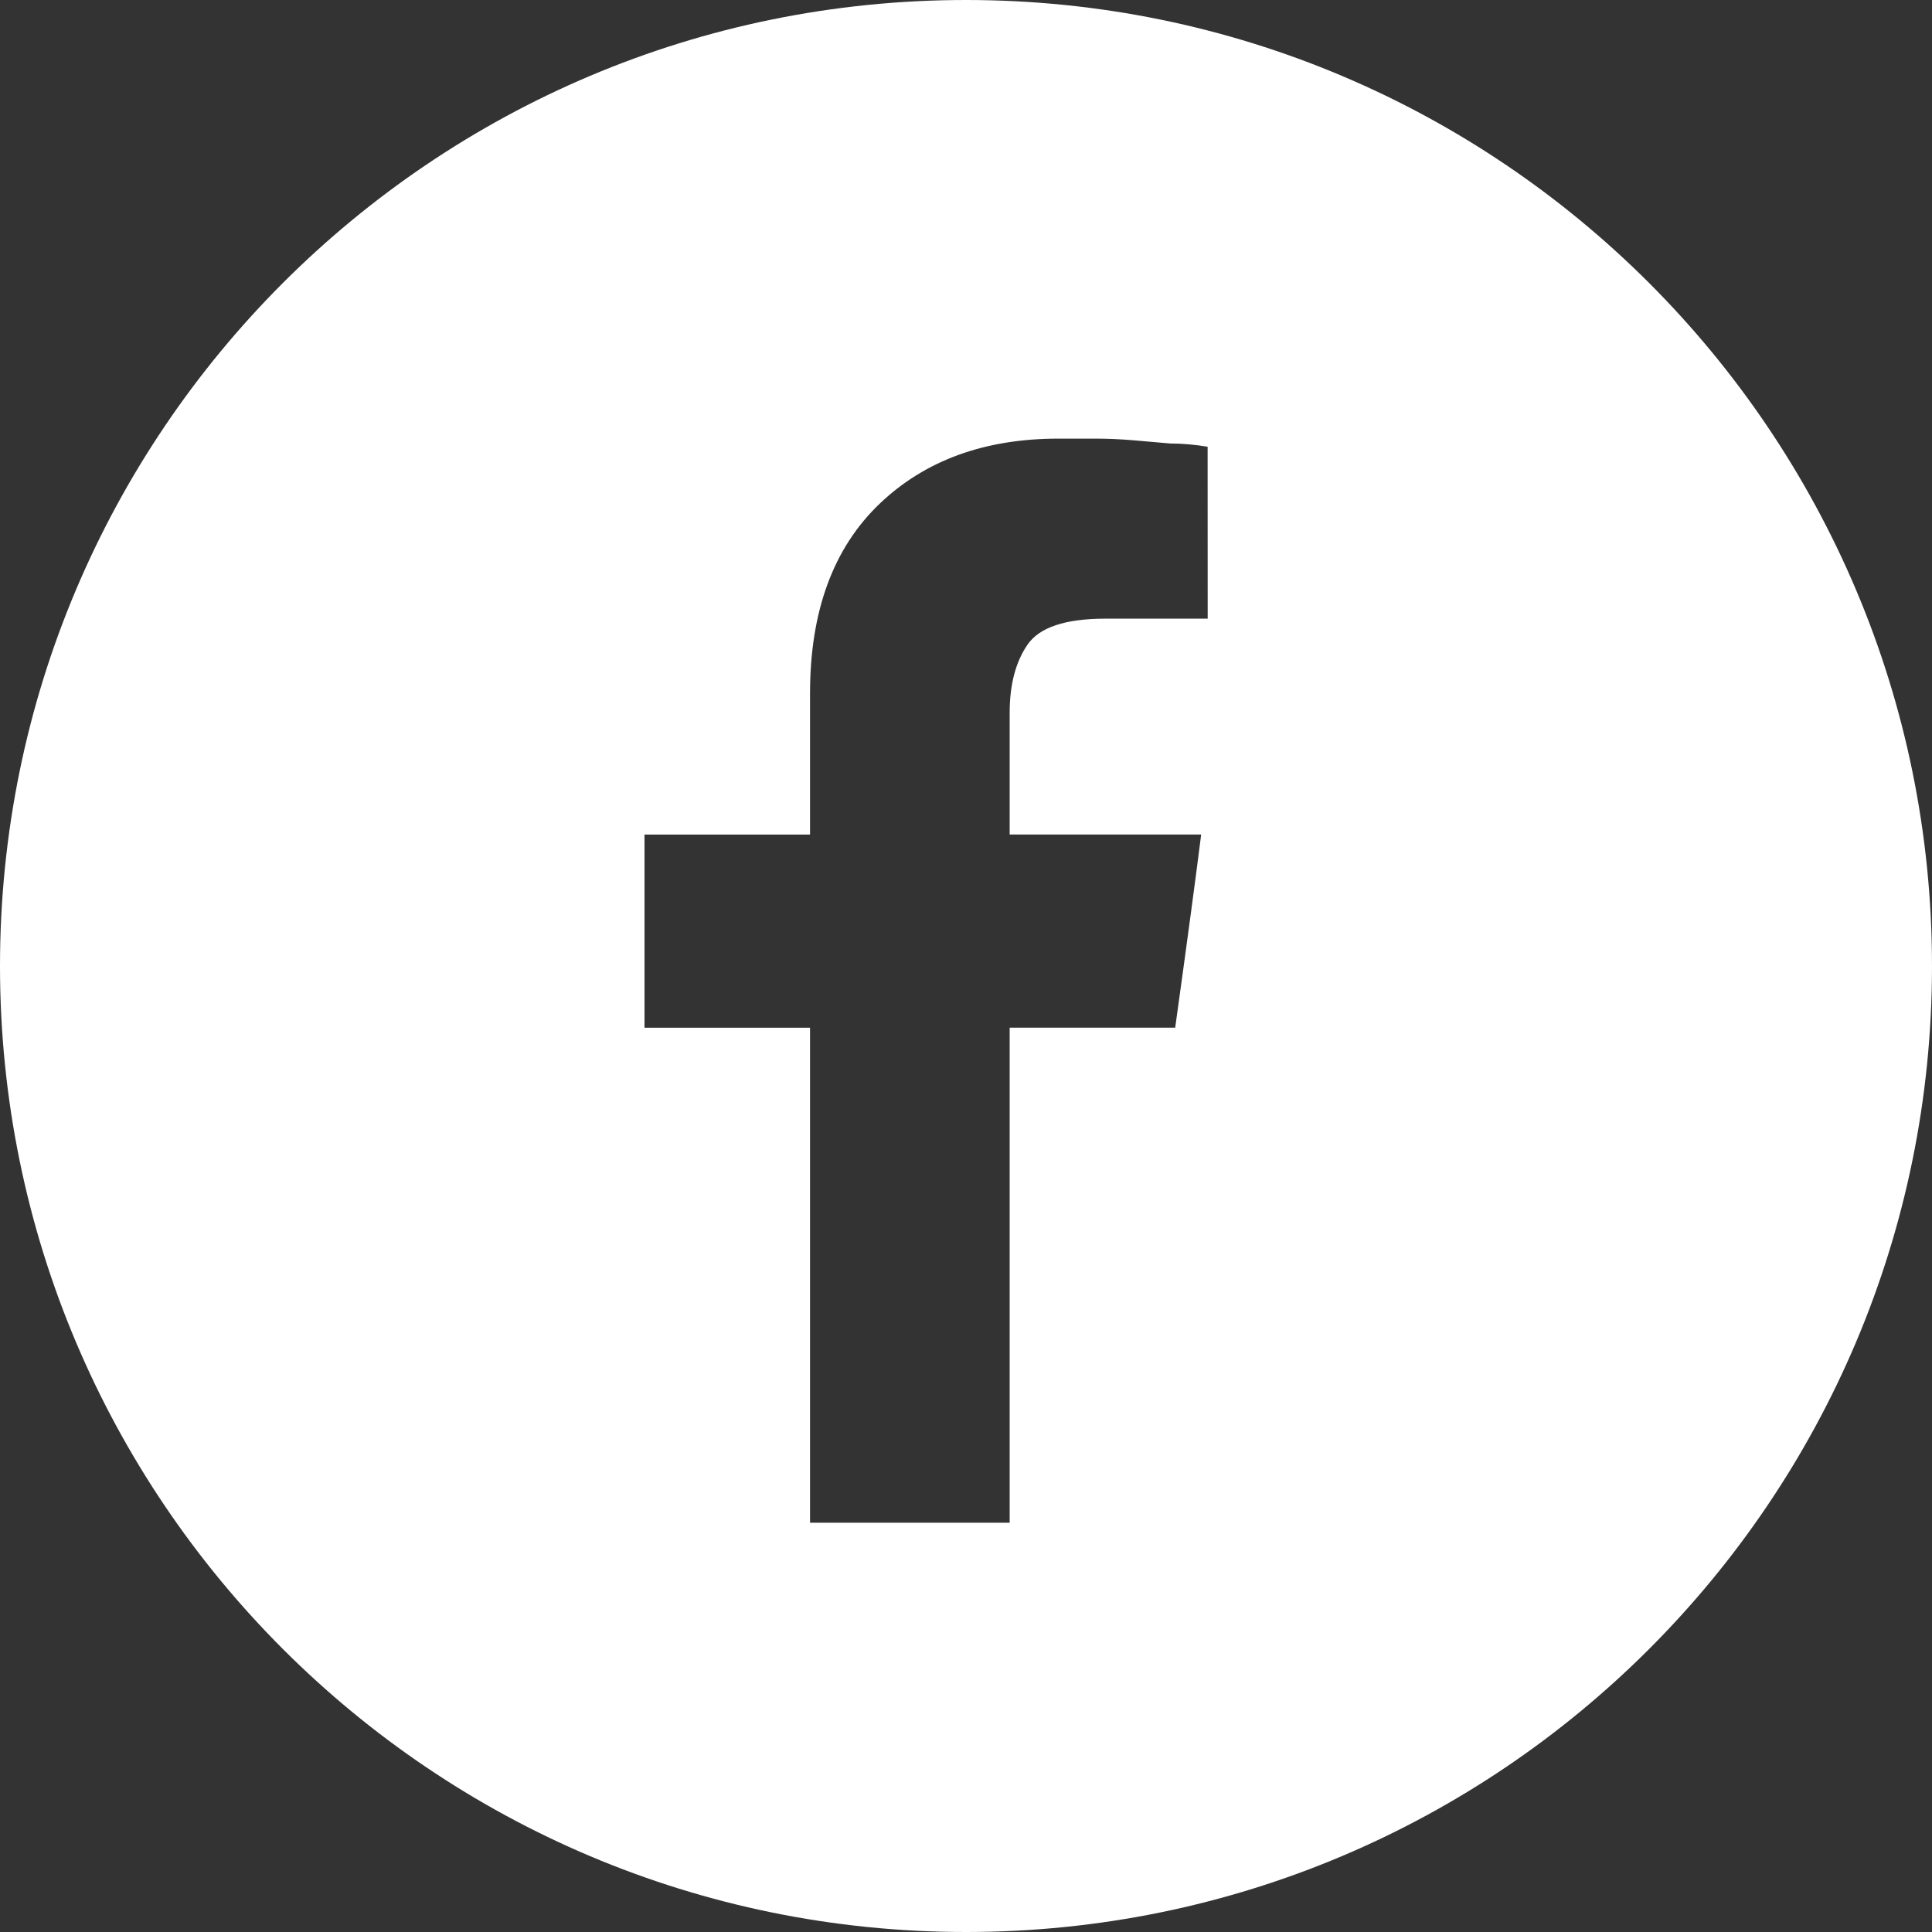
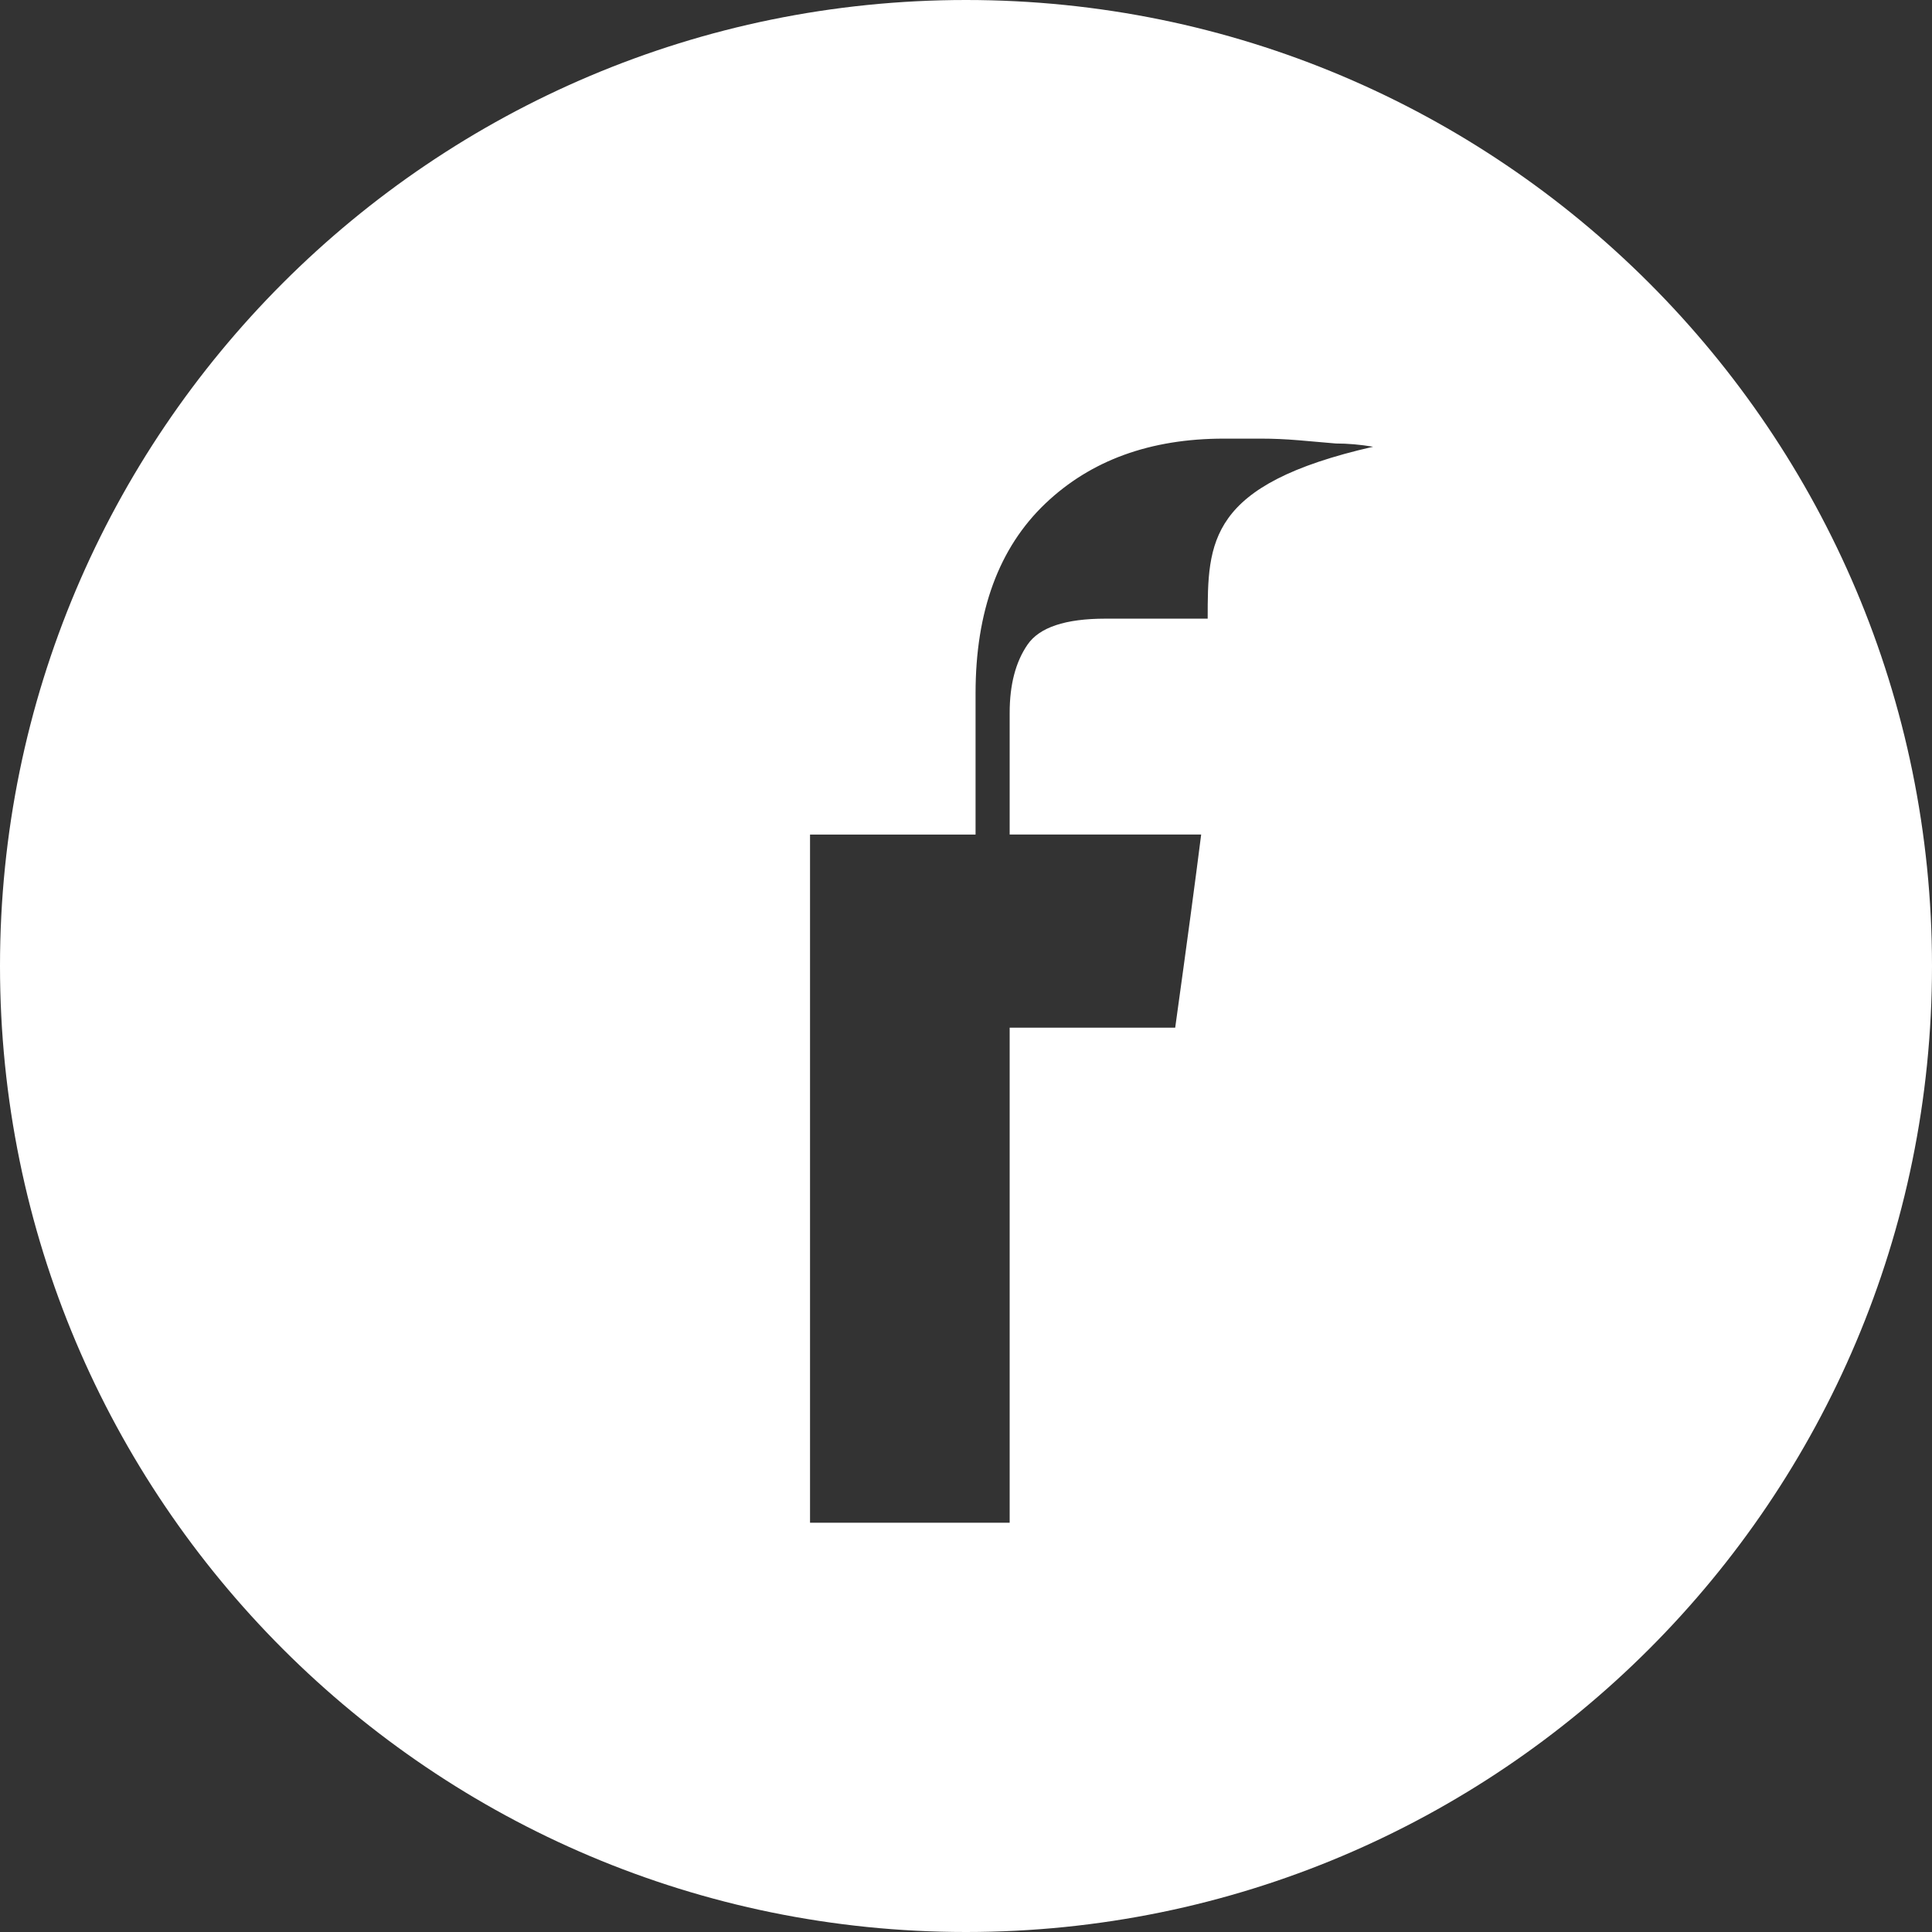
<svg xmlns="http://www.w3.org/2000/svg" version="1.1" id="Layer_1" x="0px" y="0px" viewBox="0 0 465 465" style="enable-background:new 0 0 465 465;" xml:space="preserve">
  <rect x="0" y="0" width="465" height="465" fill="#333333" stroke="none" />
  <style type="text/css">
	.st0{fill:#FFFFFF;}
</style>
-   <path class="st0" d="M232.5,0C104.09,0,0,104.09,0,232.5S104.09,465,232.5,465S465,360.91,465,232.5S360.91,0,232.5,0z   M290.67,148.9c-5.47,0-13.67,0-24.61,0c-9.64,0-15.89,2.09-18.75,6.25c-2.87,4.17-4.3,9.64-4.3,16.41c0,6.51,0,16.28,0,29.3  c10.16,0,25.52,0,46.09,0c-1.31,10.42-3.39,25.92-6.25,46.48c-8.86,0-22.14,0-39.84,0c0,19.79,0,39.59,0,59.38  c0,19.79,0,39.72,0,59.77c-10.68,0-26.7,0-48.05,0c0-26.56,0-66.27,0-119.14c-8.86,0-22.14,0-39.84,0c0-10.16,0-25.65,0-46.48  c8.85,0,22.13,0,39.84,0c0-7.55,0-18.88,0-33.98c0-19.79,5.6-35.02,16.8-45.7c10.94-10.41,25.26-15.62,42.97-15.62  c3.12,0,6.12,0,8.98,0c2.86,0,5.86,0.13,8.98,0.39c3.12,0.26,6.12,0.52,8.98,0.78c2.86,0,5.86,0.26,8.98,0.78  C290.67,116.61,290.67,130.41,290.67,148.9z" />
+   <path class="st0" d="M232.5,0C104.09,0,0,104.09,0,232.5S104.09,465,232.5,465S465,360.91,465,232.5S360.91,0,232.5,0z   M290.67,148.9c-5.47,0-13.67,0-24.61,0c-9.64,0-15.89,2.09-18.75,6.25c-2.87,4.17-4.3,9.64-4.3,16.41c0,6.51,0,16.28,0,29.3  c10.16,0,25.52,0,46.09,0c-1.31,10.42-3.39,25.92-6.25,46.48c-8.86,0-22.14,0-39.84,0c0,19.79,0,39.59,0,59.38  c0,19.79,0,39.72,0,59.77c-10.68,0-26.7,0-48.05,0c0-26.56,0-66.27,0-119.14c0-10.16,0-25.65,0-46.48  c8.85,0,22.13,0,39.84,0c0-7.55,0-18.88,0-33.98c0-19.79,5.6-35.02,16.8-45.7c10.94-10.41,25.26-15.62,42.97-15.62  c3.12,0,6.12,0,8.98,0c2.86,0,5.86,0.13,8.98,0.39c3.12,0.26,6.12,0.52,8.98,0.78c2.86,0,5.86,0.26,8.98,0.78  C290.67,116.61,290.67,130.41,290.67,148.9z" />
</svg>